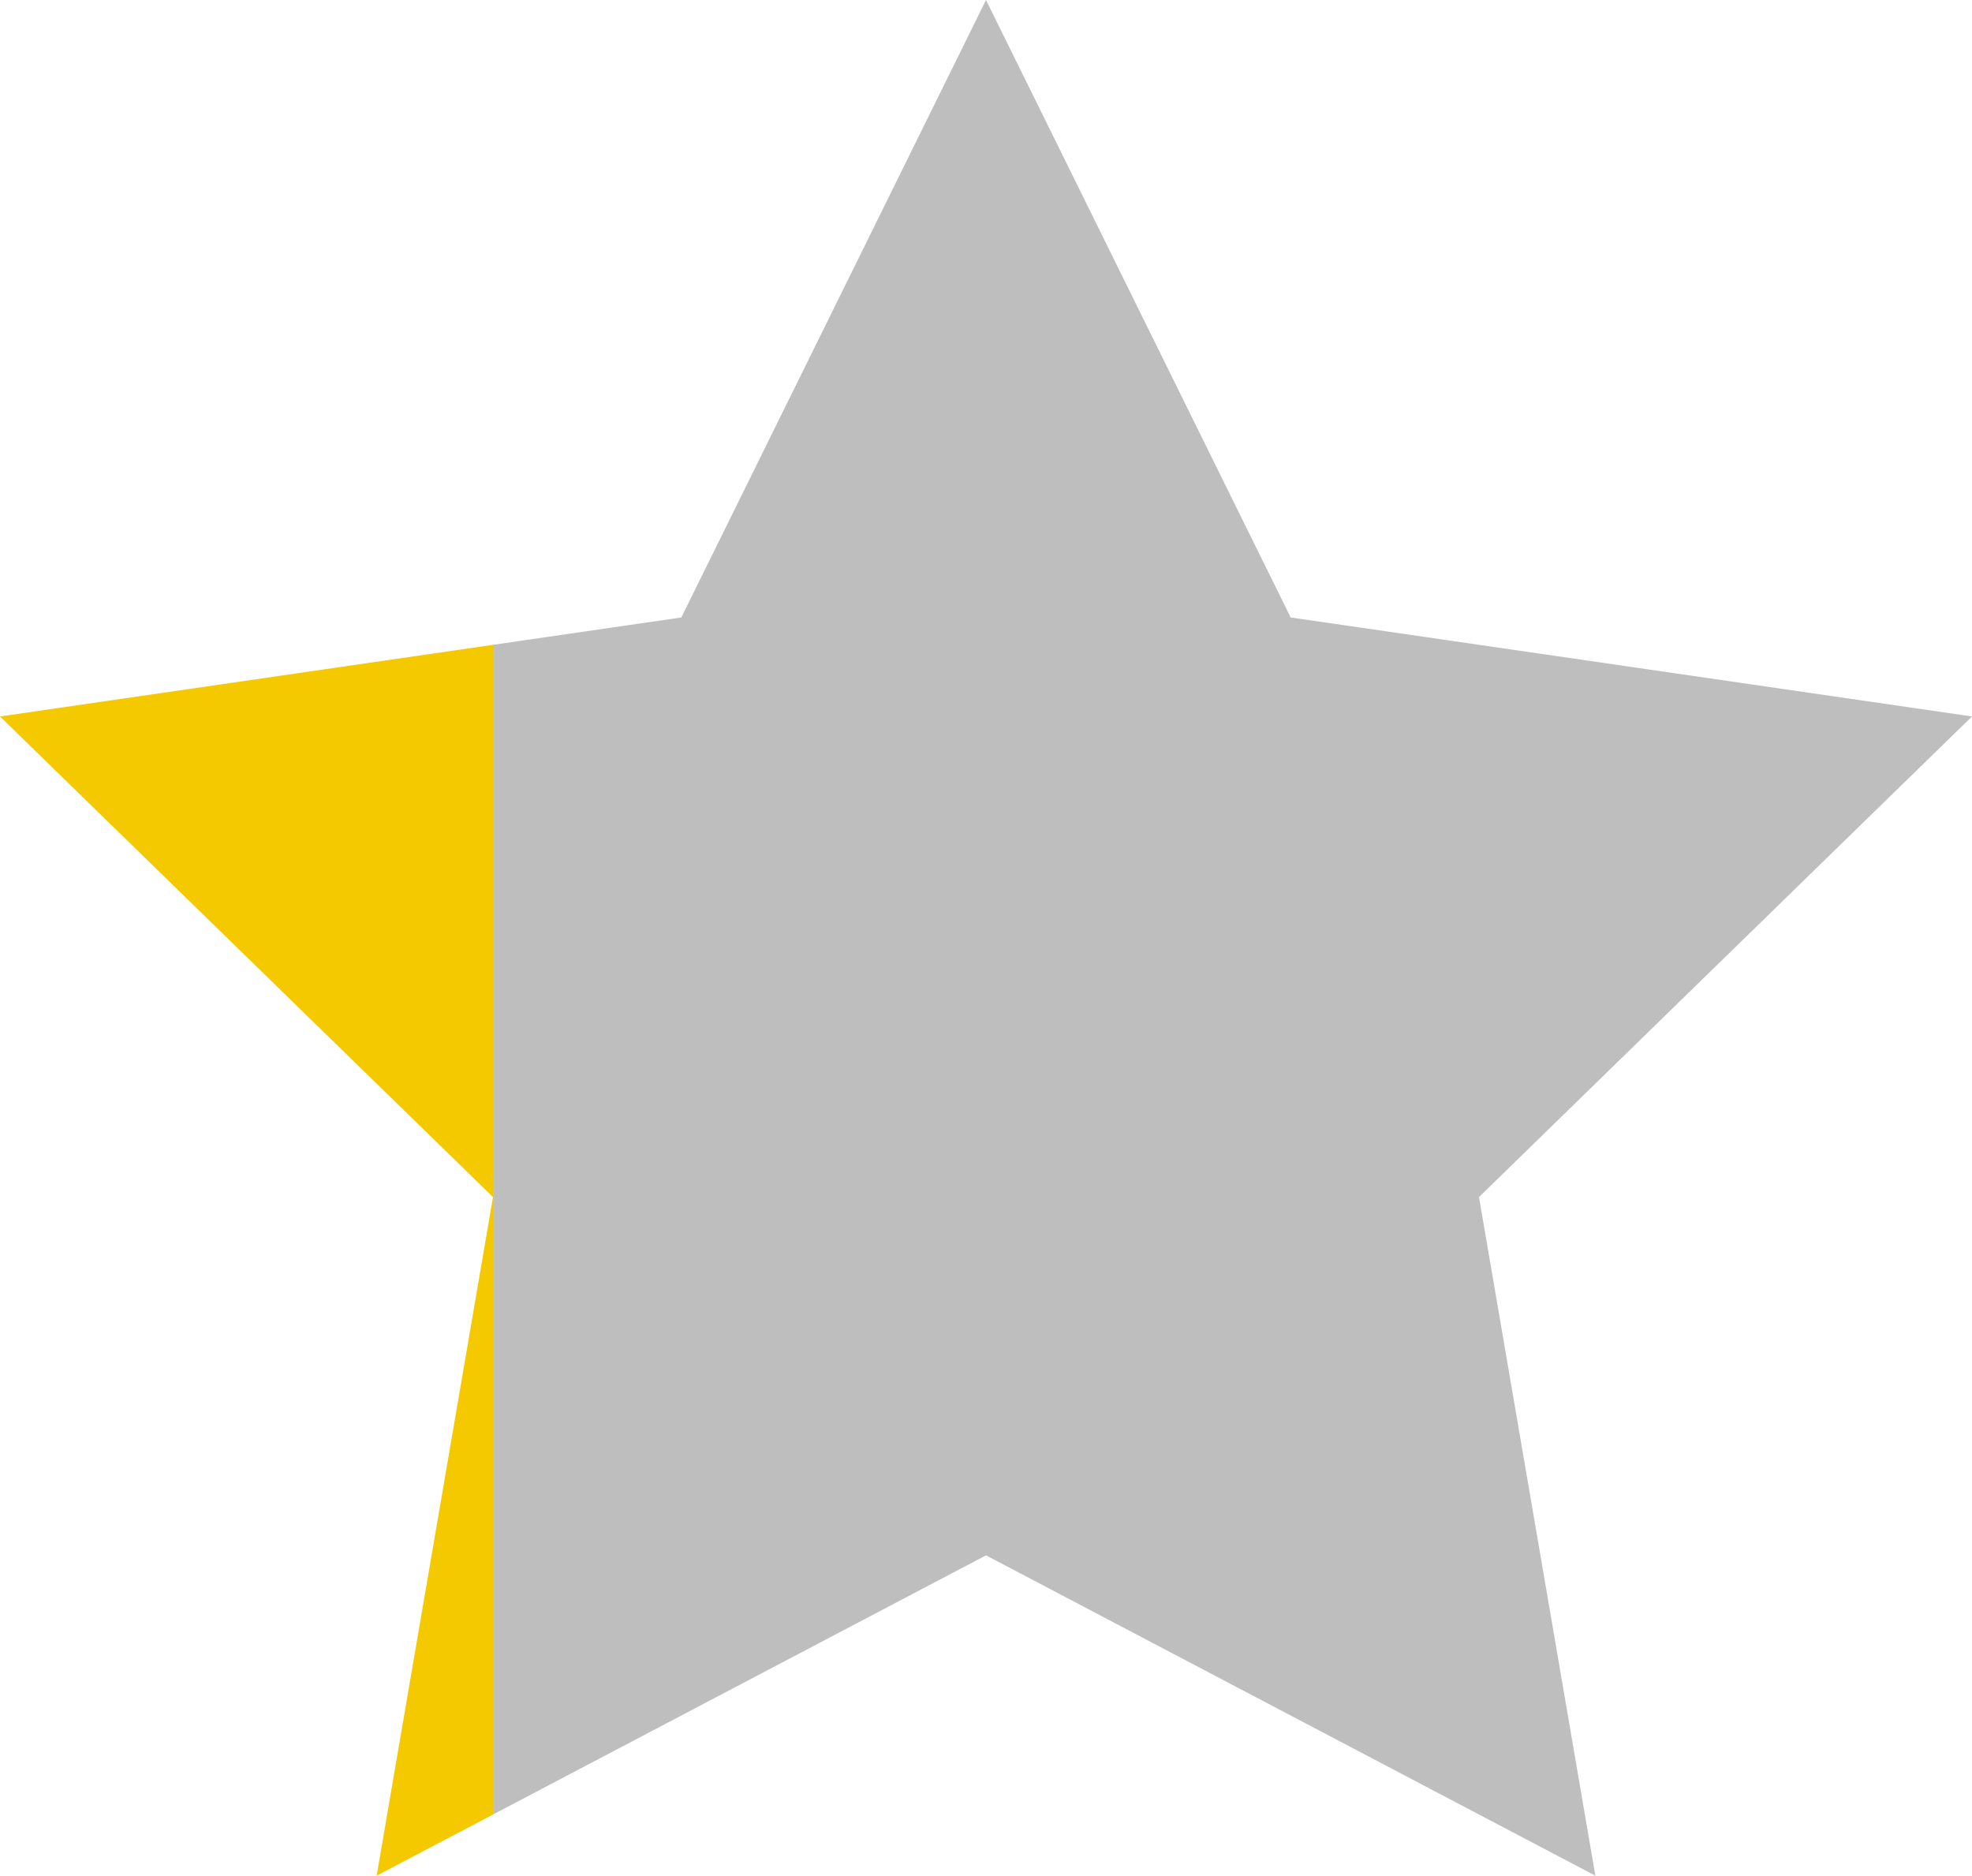
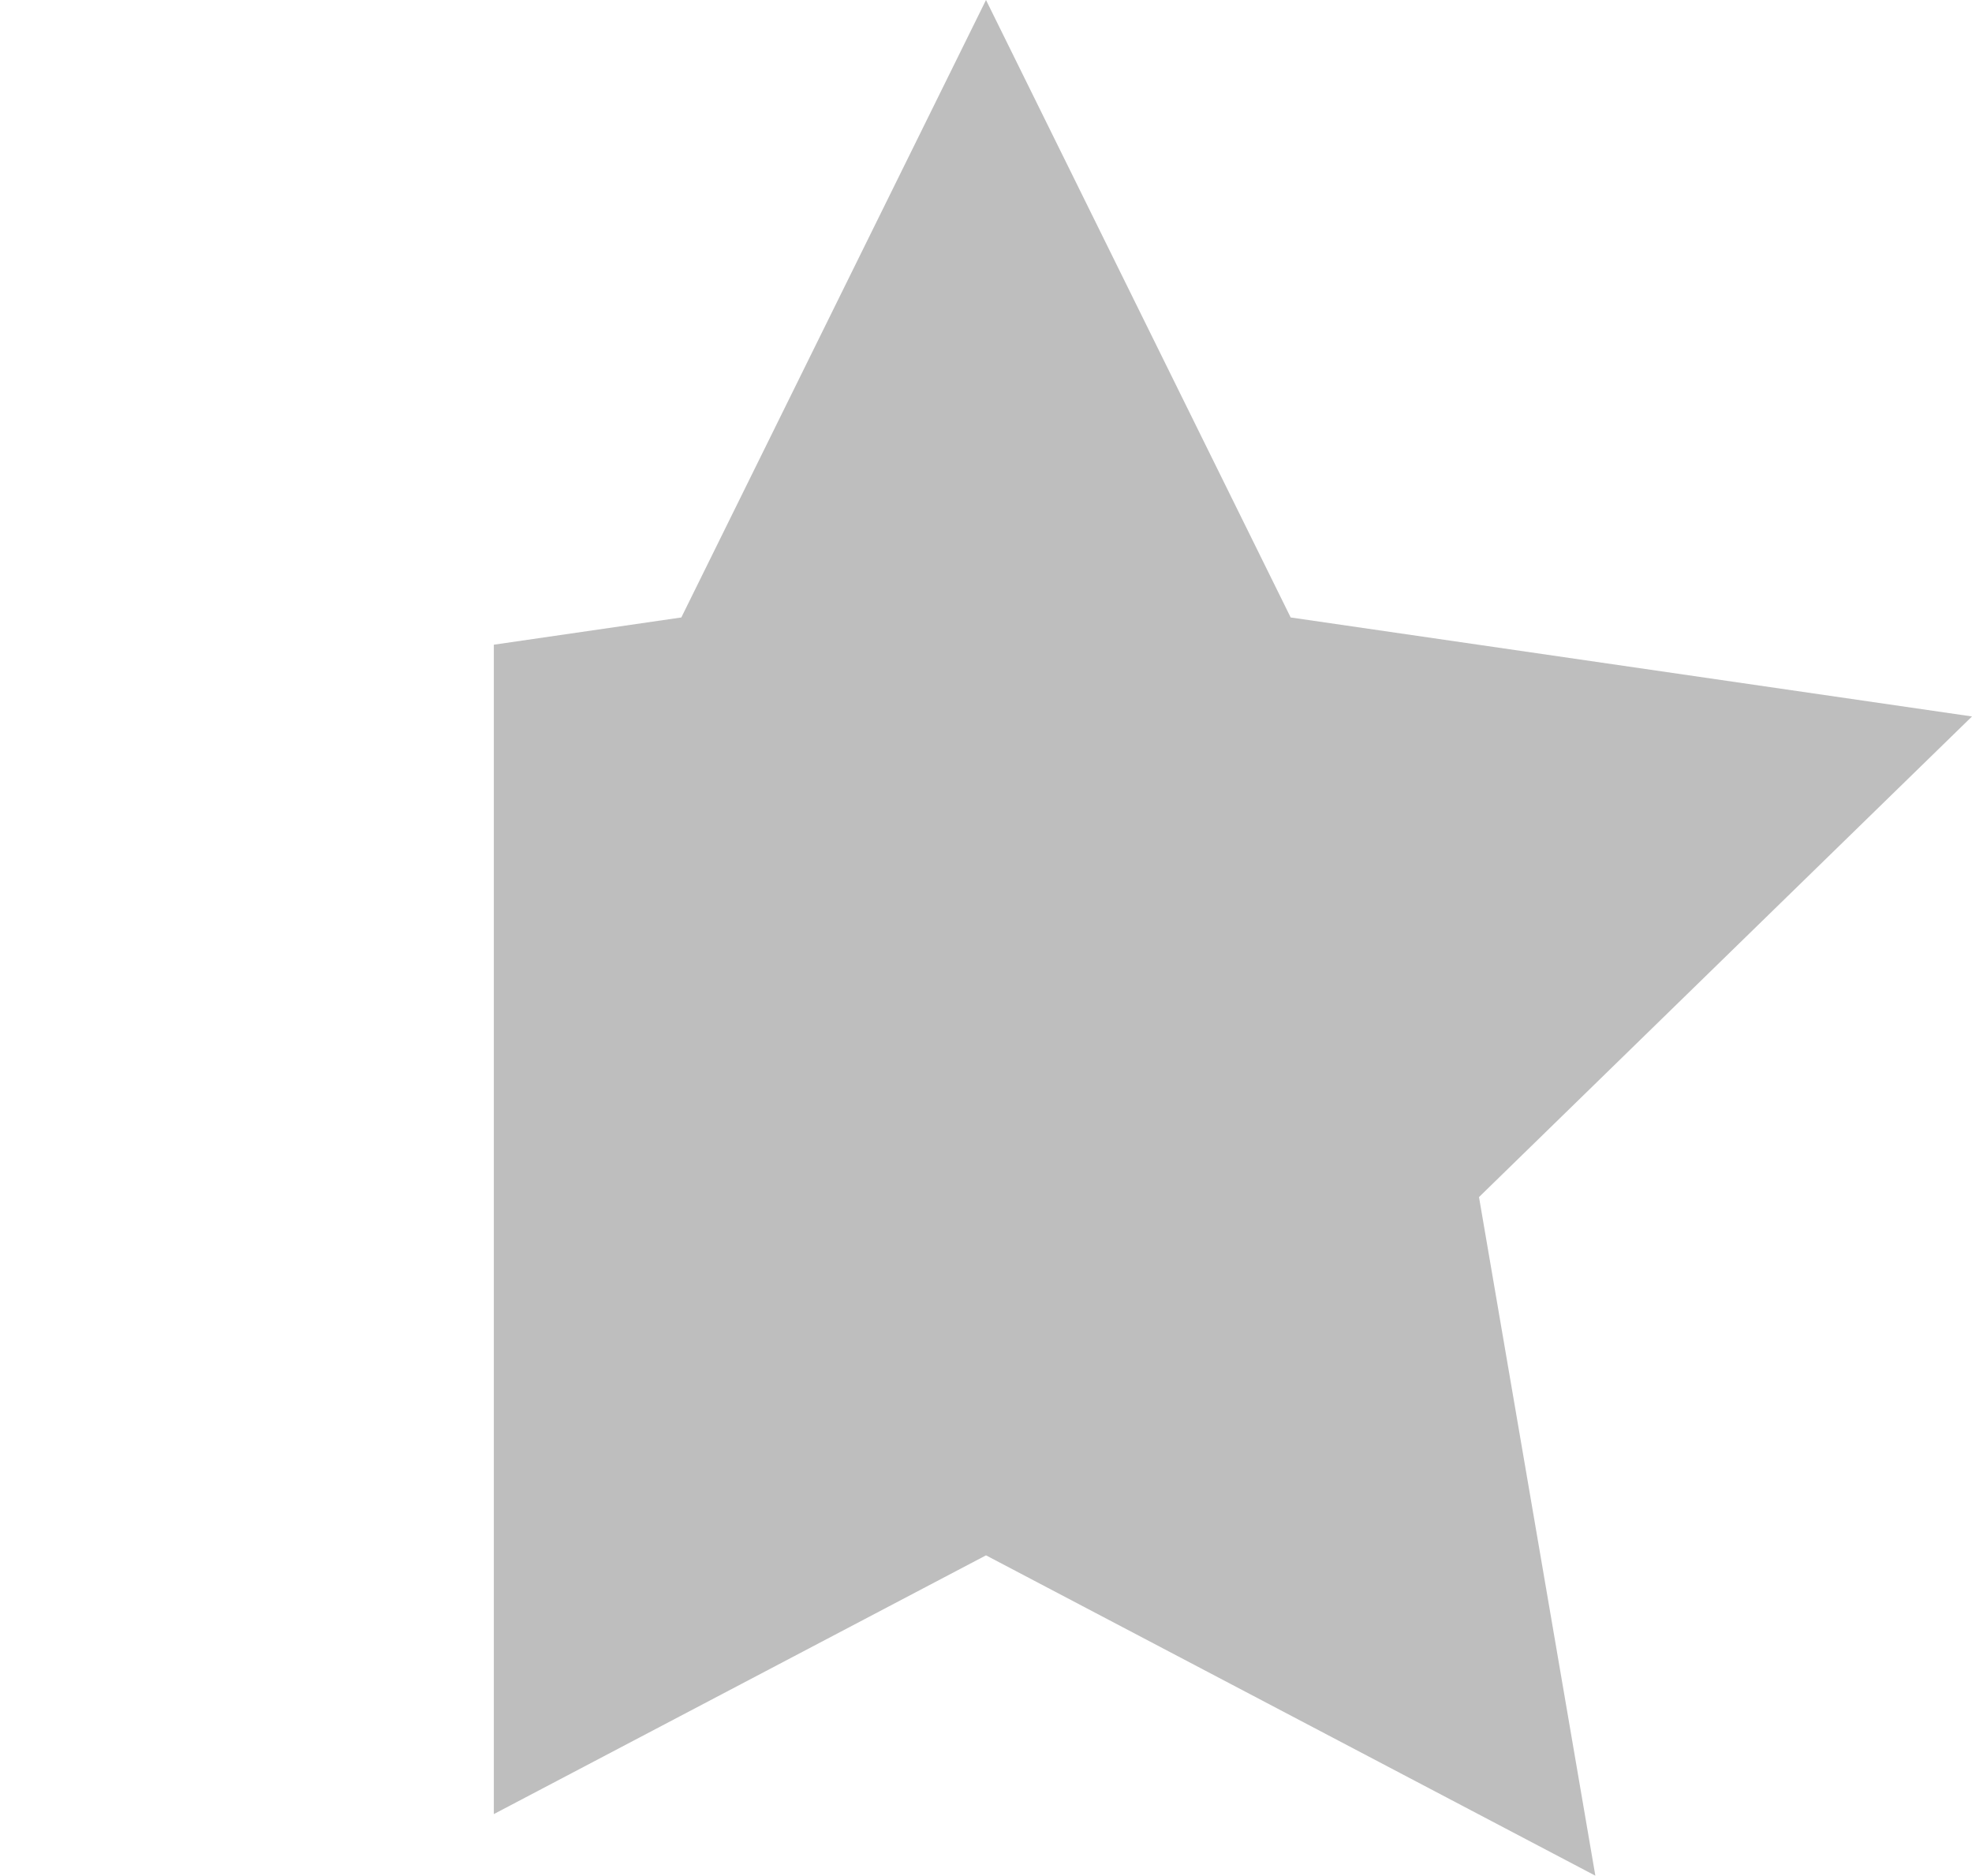
<svg xmlns="http://www.w3.org/2000/svg" version="1.1" id="Layer_1" x="0px" y="0px" width="26px" height="24.727px" viewBox="0 0 26 24.727" style="enable-background:new 0 0 26 24.727;" xml:space="preserve">
  <style type="text/css">
	.Drop_x0020_Shadow{fill:none;}
	.Outer_x0020_Glow_x0020_5_x0020_pt{fill:none;}
	.Blue_x0020_Neon{fill:none;stroke:#8AACDA;stroke-width:7;stroke-linecap:round;stroke-linejoin:round;}
	.Chrome_x0020_Highlight{fill:url(#SVGID_1_);stroke:#FFFFFF;stroke-width:0.363;stroke-miterlimit:1;}
	.Jive_GS{fill:#FFDD00;}
	.Alyssa_GS{fill:#A6D0E4;}
	.st0{fill:#BEBEBE;}
	.st1{fill:#F5C900;}
</style>
  <linearGradient id="SVGID_1_" gradientUnits="userSpaceOnUse" x1="-670" y1="-372.136" x2="-670" y2="-373.136">
    <stop offset="0" style="stop-color:#656565" />
    <stop offset="0.618" style="stop-color:#1B1B1B" />
    <stop offset="0.629" style="stop-color:#545454" />
    <stop offset="0.983" style="stop-color:#3E3E3E" />
  </linearGradient>
  <g>
    <polygon class="st0" points="26,9.445 17.017,8.14 13,0 8.983,8.14 6.511,8.499 6.511,23.915 13,20.504 21.034,24.727 19.5,15.781     " />
-     <polygon class="st1" points="0,9.445 6.5,15.781 4.966,24.727 6.511,23.915 6.511,8.499  " />
  </g>
</svg>